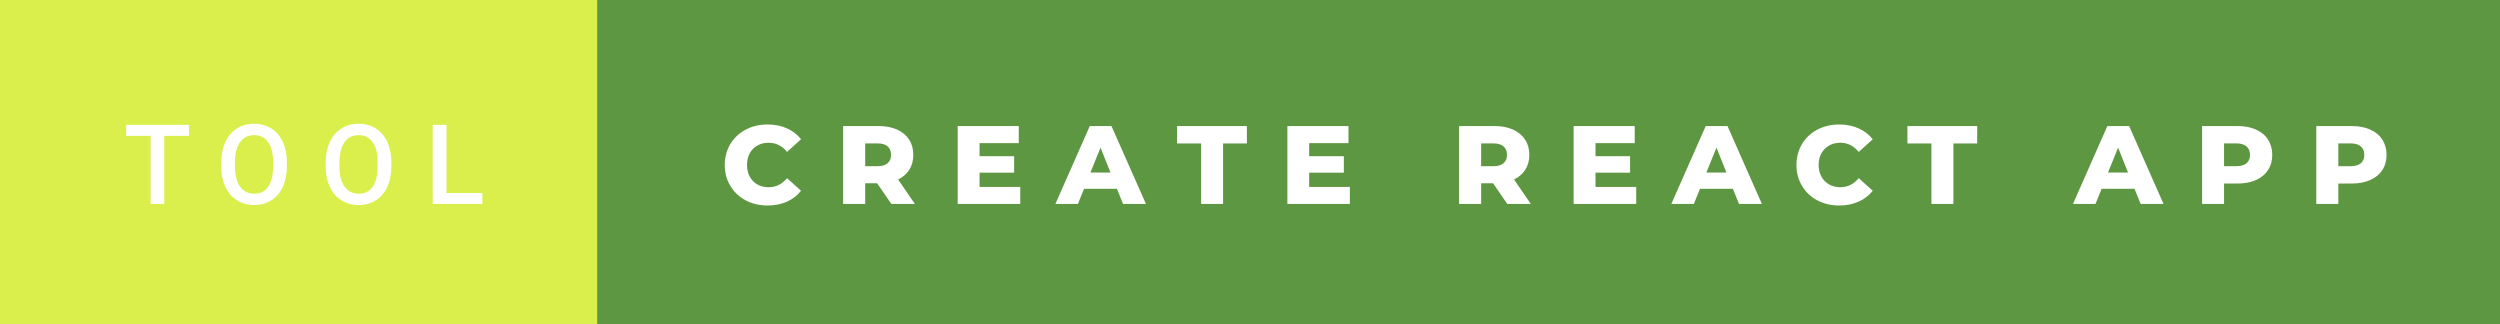
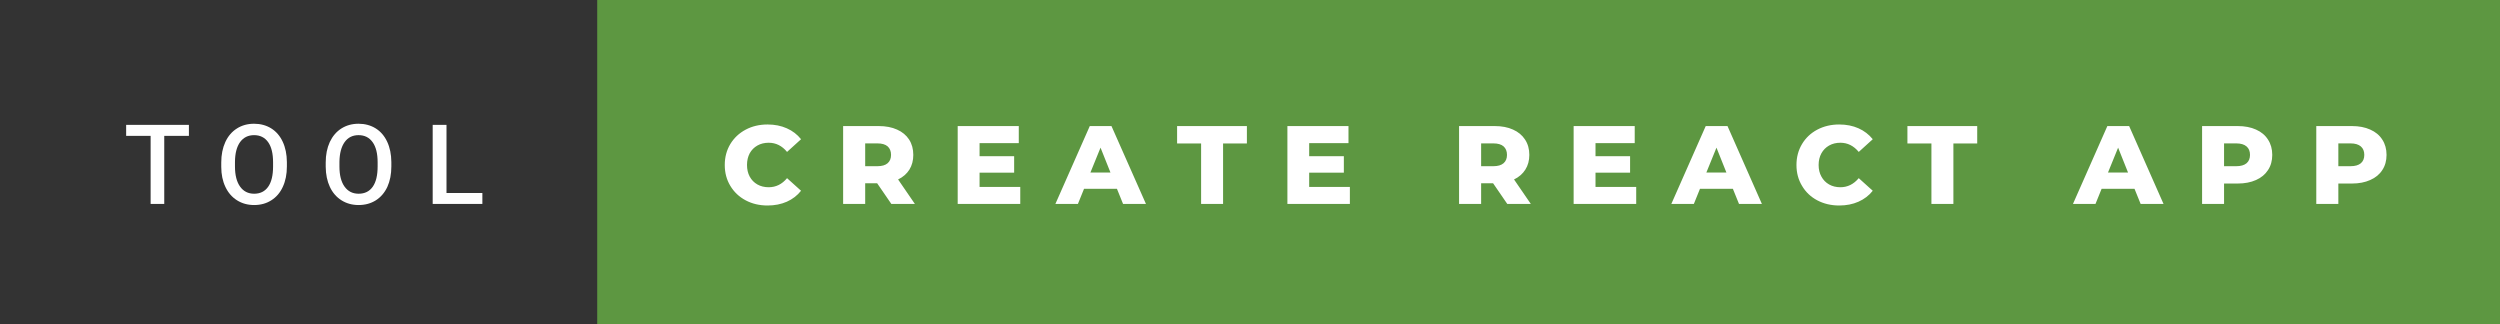
<svg xmlns="http://www.w3.org/2000/svg" width="269.71" height="35" viewBox="0 0 269.71 35">
  <rect x="0" y="0" width="269.71" height="35" fill="#333333" stroke="none" />
-   <rect class="svg__rect" x="0" y="0" width="66.43" height="35" fill="#DAEF4C" />
  <rect class="svg__rect" x="64.43" y="0" width="205.28" height="35" fill="#5D9741" />
  <path class="svg__text" d="M16.25 14.66L13.61 14.66L13.61 13.47L20.38 13.47L20.38 14.66L17.72 14.66L17.72 22L16.25 22L16.25 14.66ZM23.87 18.00L23.87 18.00L23.87 17.52Q23.87 16.28 24.31 15.32Q24.75 14.37 25.56 13.86Q26.36 13.35 27.41 13.35Q28.45 13.35 29.26 13.85Q30.06 14.35 30.50 15.29Q30.94 16.23 30.95 17.48L30.95 17.48L30.95 17.96Q30.95 19.21 30.51 20.16Q30.08 21.10 29.27 21.61Q28.47 22.12 27.42 22.12L27.42 22.12Q26.38 22.12 25.57 21.61Q24.76 21.10 24.32 20.17Q23.87 19.23 23.87 18.00ZM25.35 17.46L25.35 17.96Q25.35 19.36 25.90 20.13Q26.45 20.90 27.42 20.90L27.42 20.90Q28.40 20.90 28.93 20.15Q29.46 19.40 29.46 17.96L29.46 17.96L29.46 17.51Q29.46 16.09 28.93 15.34Q28.39 14.58 27.41 14.58L27.41 14.58Q26.45 14.58 25.90 15.33Q25.36 16.09 25.35 17.46L25.35 17.46ZM35.14 18.00L35.14 18.00L35.14 17.52Q35.14 16.28 35.58 15.32Q36.03 14.37 36.83 13.86Q37.64 13.35 38.68 13.35Q39.72 13.35 40.53 13.85Q41.33 14.35 41.77 15.29Q42.21 16.23 42.22 17.48L42.22 17.48L42.22 17.96Q42.22 19.21 41.79 20.16Q41.35 21.10 40.55 21.61Q39.74 22.12 38.69 22.12L38.69 22.12Q37.65 22.12 36.84 21.61Q36.03 21.10 35.59 20.17Q35.15 19.23 35.14 18.00ZM36.62 17.46L36.62 17.96Q36.62 19.36 37.17 20.13Q37.72 20.90 38.69 20.90L38.69 20.90Q39.68 20.90 40.21 20.15Q40.74 19.40 40.74 17.96L40.74 17.96L40.74 17.51Q40.74 16.09 40.20 15.34Q39.66 14.58 38.68 14.58L38.68 14.58Q37.72 14.58 37.18 15.33Q36.64 16.09 36.62 17.46L36.62 17.46ZM52.04 22L46.68 22L46.68 13.47L48.17 13.47L48.17 20.82L52.04 20.82L52.04 22Z" fill="#FFFFFF" />
  <path class="svg__text" d="M78.19 17.80L78.19 17.80Q78.19 16.54 78.79 15.54Q79.39 14.55 80.44 13.99Q81.49 13.43 82.81 13.43L82.81 13.43Q83.96 13.43 84.88 13.84Q85.81 14.25 86.42 15.02L86.42 15.02L84.91 16.39Q84.10 15.40 82.93 15.40L82.93 15.40Q82.24 15.40 81.71 15.70Q81.18 16 80.88 16.54Q80.59 17.09 80.59 17.80L80.59 17.80Q80.59 18.51 80.88 19.05Q81.18 19.60 81.71 19.90Q82.24 20.20 82.93 20.20L82.93 20.20Q84.10 20.20 84.91 19.22L84.91 19.22L86.42 20.58Q85.81 21.35 84.89 21.76Q83.96 22.17 82.81 22.17L82.81 22.17Q81.49 22.17 80.44 21.61Q79.39 21.05 78.79 20.05Q78.19 19.06 78.19 17.80ZM93.34 22L90.96 22L90.96 13.60L94.80 13.60Q95.94 13.60 96.78 13.98Q97.62 14.35 98.08 15.06Q98.53 15.76 98.53 16.71L98.53 16.71Q98.53 17.62 98.11 18.30Q97.68 18.98 96.89 19.36L96.89 19.36L98.70 22L96.16 22L94.63 19.77L93.34 19.77L93.34 22ZM93.34 15.47L93.34 17.93L94.66 17.93Q95.39 17.93 95.76 17.61Q96.13 17.29 96.13 16.71L96.13 16.71Q96.13 16.12 95.76 15.79Q95.39 15.47 94.66 15.47L94.66 15.47L93.34 15.47ZM110.07 22L103.32 22L103.32 13.60L109.91 13.60L109.91 15.44L105.68 15.44L105.68 16.85L109.41 16.85L109.41 18.63L105.68 18.63L105.68 20.17L110.07 20.17L110.07 22ZM116.29 22L113.86 22L117.57 13.60L119.91 13.60L123.63 22L121.16 22L120.50 20.37L116.95 20.37L116.29 22ZM118.73 15.93L117.64 18.61L119.80 18.61L118.73 15.93ZM129.58 15.48L126.99 15.48L126.99 13.60L134.52 13.60L134.52 15.48L131.95 15.48L131.95 22L129.58 22L129.58 15.48ZM145.63 22L138.89 22L138.89 13.60L145.48 13.60L145.48 15.44L141.24 15.44L141.24 16.85L144.98 16.85L144.98 18.63L141.24 18.63L141.24 20.17L145.63 20.17L145.63 22ZM159.79 22L157.41 22L157.41 13.60L161.25 13.60Q162.40 13.60 163.23 13.98Q164.07 14.35 164.53 15.06Q164.99 15.76 164.99 16.71L164.99 16.71Q164.99 17.62 164.56 18.30Q164.13 18.98 163.34 19.36L163.34 19.36L165.15 22L162.61 22L161.08 19.77L159.79 19.77L159.79 22ZM159.79 15.47L159.79 17.93L161.11 17.93Q161.84 17.93 162.21 17.61Q162.58 17.29 162.58 16.71L162.58 16.71Q162.58 16.12 162.21 15.79Q161.84 15.47 161.11 15.47L161.11 15.47L159.79 15.47ZM176.52 22L169.77 22L169.77 13.60L176.36 13.60L176.36 15.44L172.13 15.44L172.13 16.85L175.86 16.85L175.86 18.63L172.13 18.63L172.13 20.17L176.52 20.17L176.52 22ZM182.74 22L180.31 22L184.02 13.60L186.37 13.60L190.08 22L187.61 22L186.95 20.37L183.40 20.37L182.74 22ZM185.18 15.93L184.09 18.61L186.25 18.61L185.18 15.93ZM193.81 17.80L193.81 17.80Q193.81 16.54 194.41 15.54Q195.00 14.55 196.05 13.99Q197.11 13.43 198.42 13.43L198.42 13.43Q199.58 13.43 200.50 13.84Q201.42 14.25 202.04 15.02L202.04 15.02L200.53 16.39Q199.71 15.40 198.55 15.40L198.55 15.40Q197.86 15.40 197.33 15.70Q196.80 16 196.50 16.54Q196.20 17.09 196.20 17.80L196.20 17.80Q196.20 18.51 196.50 19.05Q196.80 19.60 197.33 19.90Q197.86 20.20 198.55 20.20L198.55 20.20Q199.71 20.20 200.53 19.22L200.53 19.22L202.04 20.58Q201.43 21.35 200.50 21.76Q199.58 22.17 198.42 22.17L198.42 22.17Q197.11 22.17 196.05 21.61Q195.00 21.05 194.41 20.05Q193.81 19.06 193.81 17.80ZM208.37 15.48L205.78 15.48L205.78 13.60L213.31 13.60L213.31 15.48L210.74 15.48L210.74 22L208.37 22L208.37 15.48ZM226.07 22L223.64 22L227.35 13.60L229.70 13.60L233.41 22L230.94 22L230.28 20.37L226.73 20.37L226.07 22ZM228.51 15.93L227.42 18.61L229.58 18.61L228.51 15.93ZM239.94 22L237.57 22L237.57 13.60L241.41 13.60Q242.55 13.60 243.39 13.98Q244.23 14.35 244.68 15.06Q245.14 15.76 245.14 16.71L245.14 16.71Q245.14 17.66 244.68 18.35Q244.23 19.05 243.39 19.42Q242.55 19.80 241.41 19.80L241.41 19.80L239.94 19.80L239.94 22ZM239.94 15.47L239.94 17.93L241.26 17.93Q241.99 17.93 242.37 17.61Q242.74 17.29 242.74 16.71L242.74 16.71Q242.74 16.12 242.37 15.80Q241.99 15.47 241.26 15.47L241.26 15.47L239.94 15.47ZM252.27 22L249.89 22L249.89 13.60L253.74 13.60Q254.87 13.60 255.71 13.98Q256.56 14.35 257.01 15.06Q257.47 15.76 257.47 16.71L257.47 16.71Q257.47 17.66 257.01 18.35Q256.56 19.05 255.71 19.42Q254.87 19.80 253.74 19.80L253.74 19.80L252.27 19.80L252.27 22ZM252.27 15.47L252.27 17.93L253.59 17.93Q254.32 17.93 254.70 17.61Q255.07 17.29 255.07 16.71L255.07 16.71Q255.07 16.12 254.70 15.80Q254.32 15.47 253.59 15.47L253.59 15.47L252.27 15.47Z" fill="#FFFFFF" x="77.43" />
</svg>